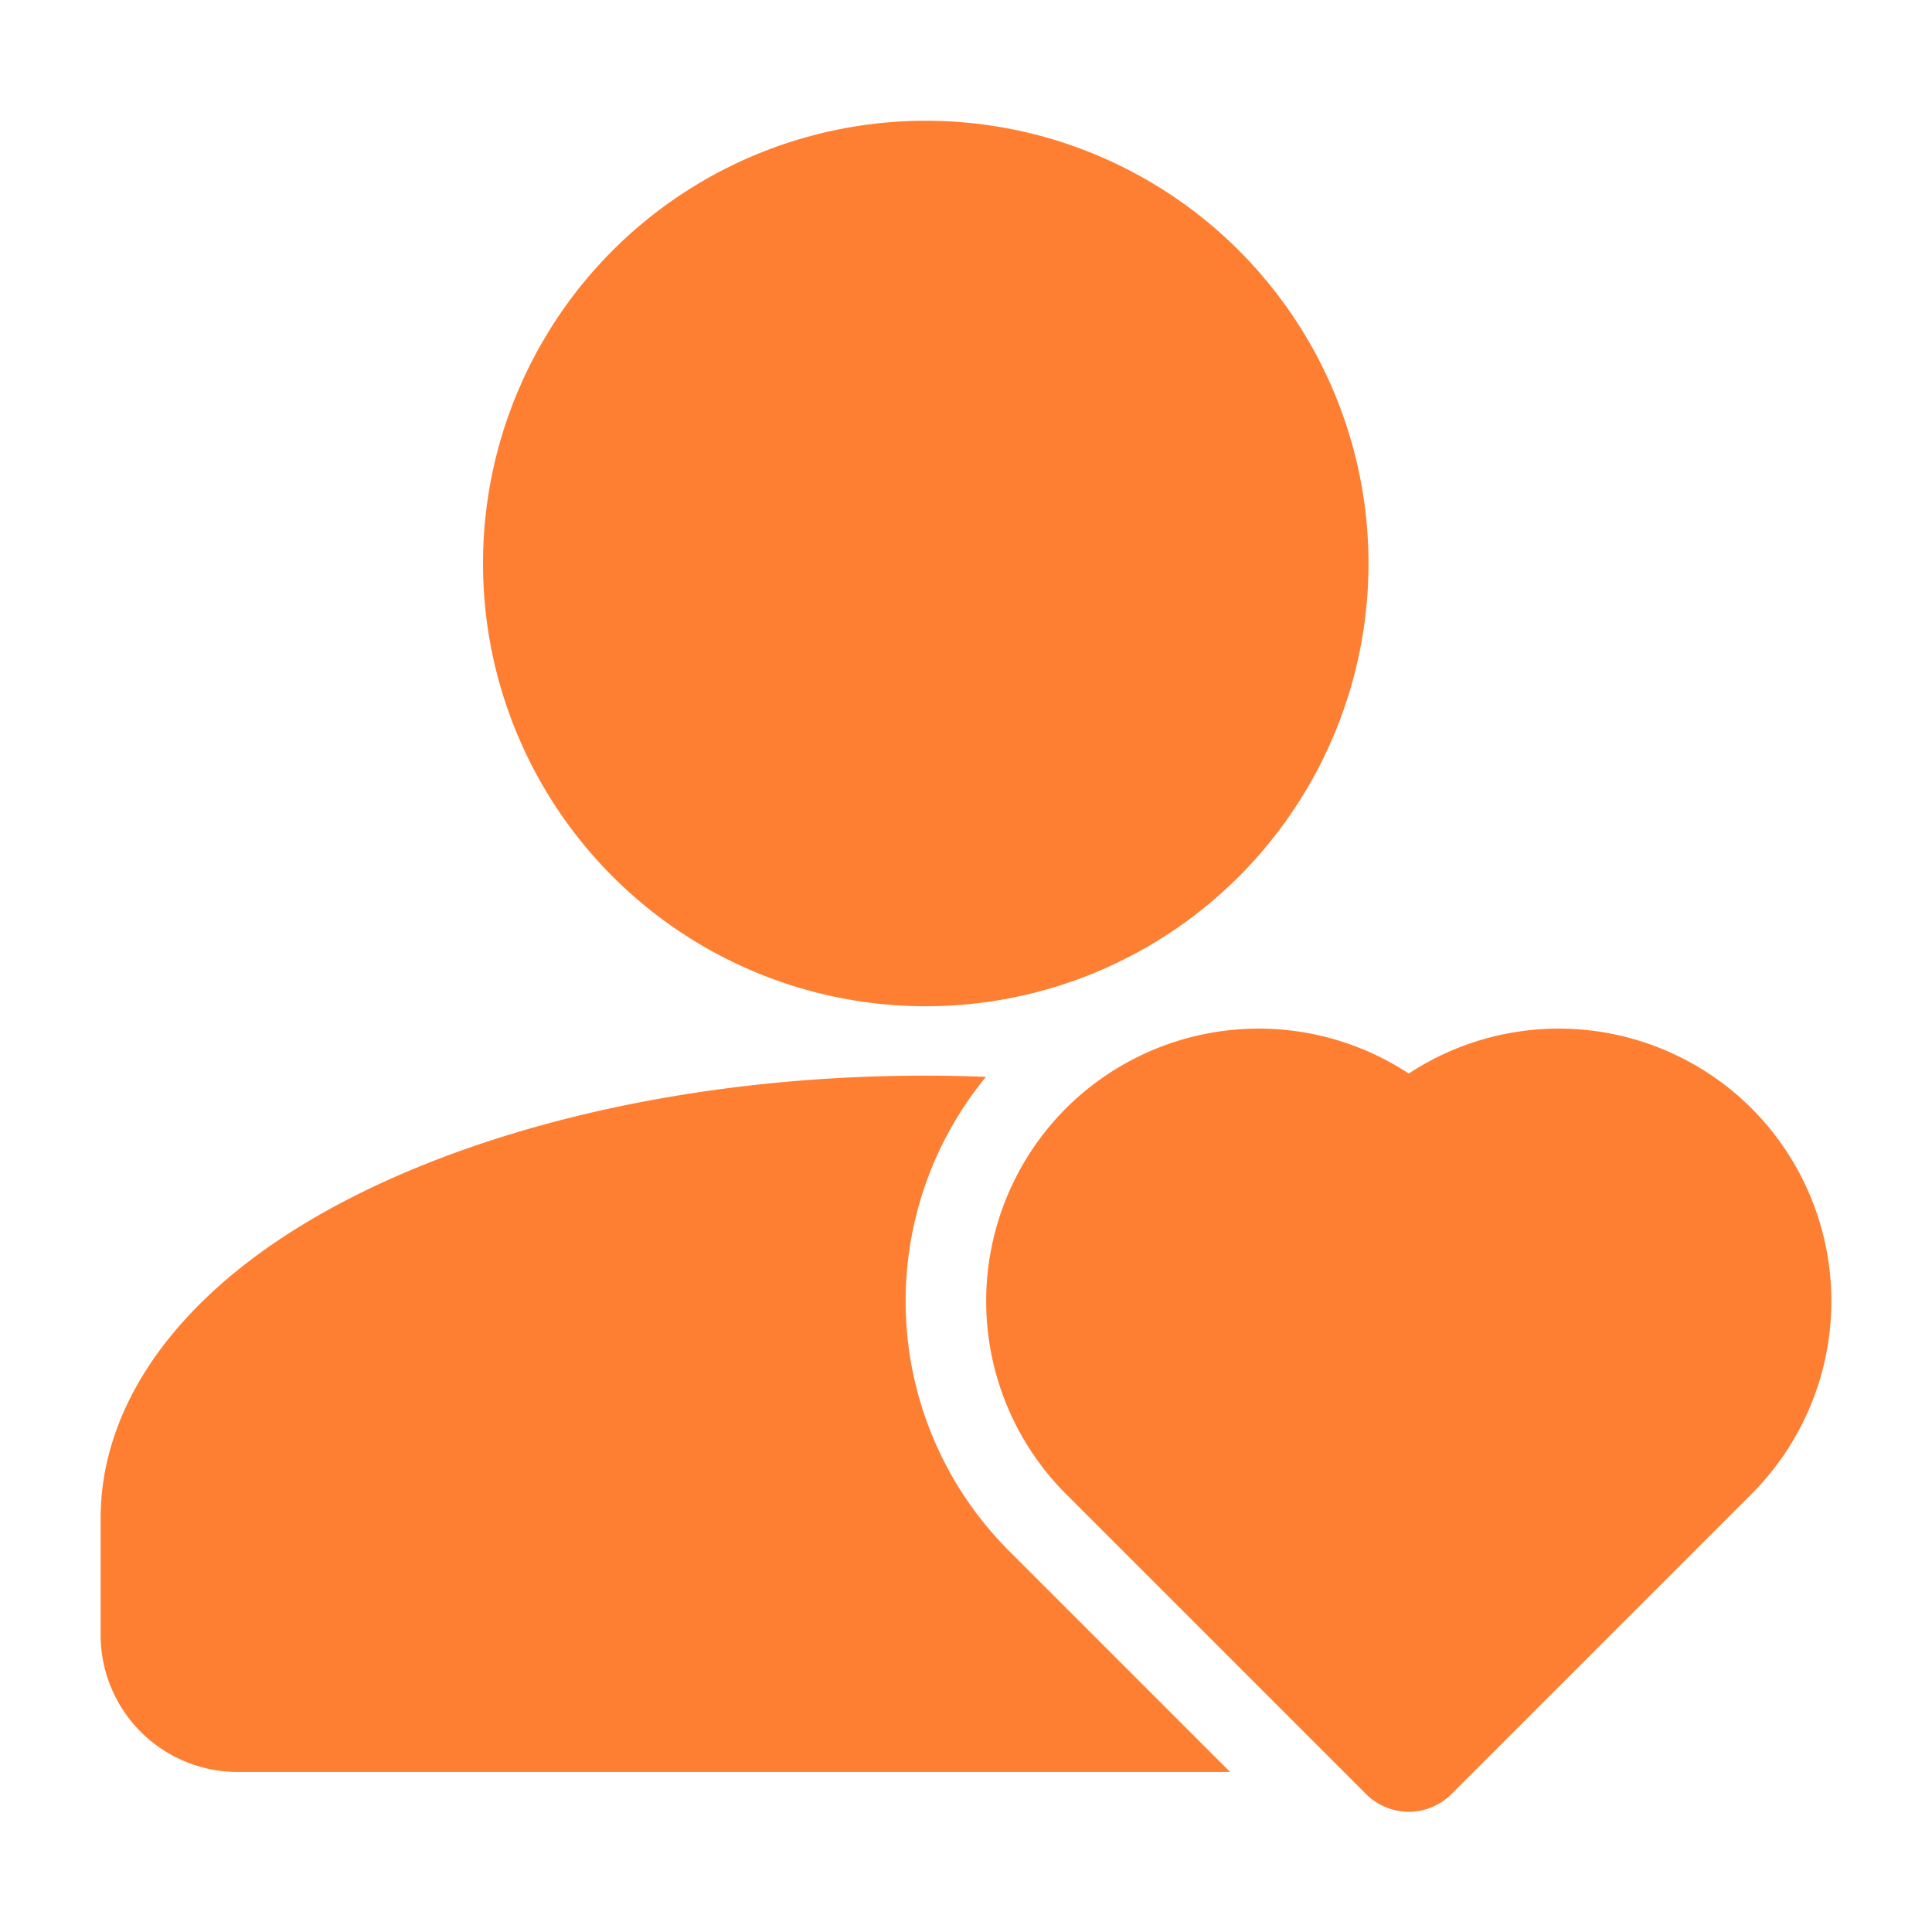
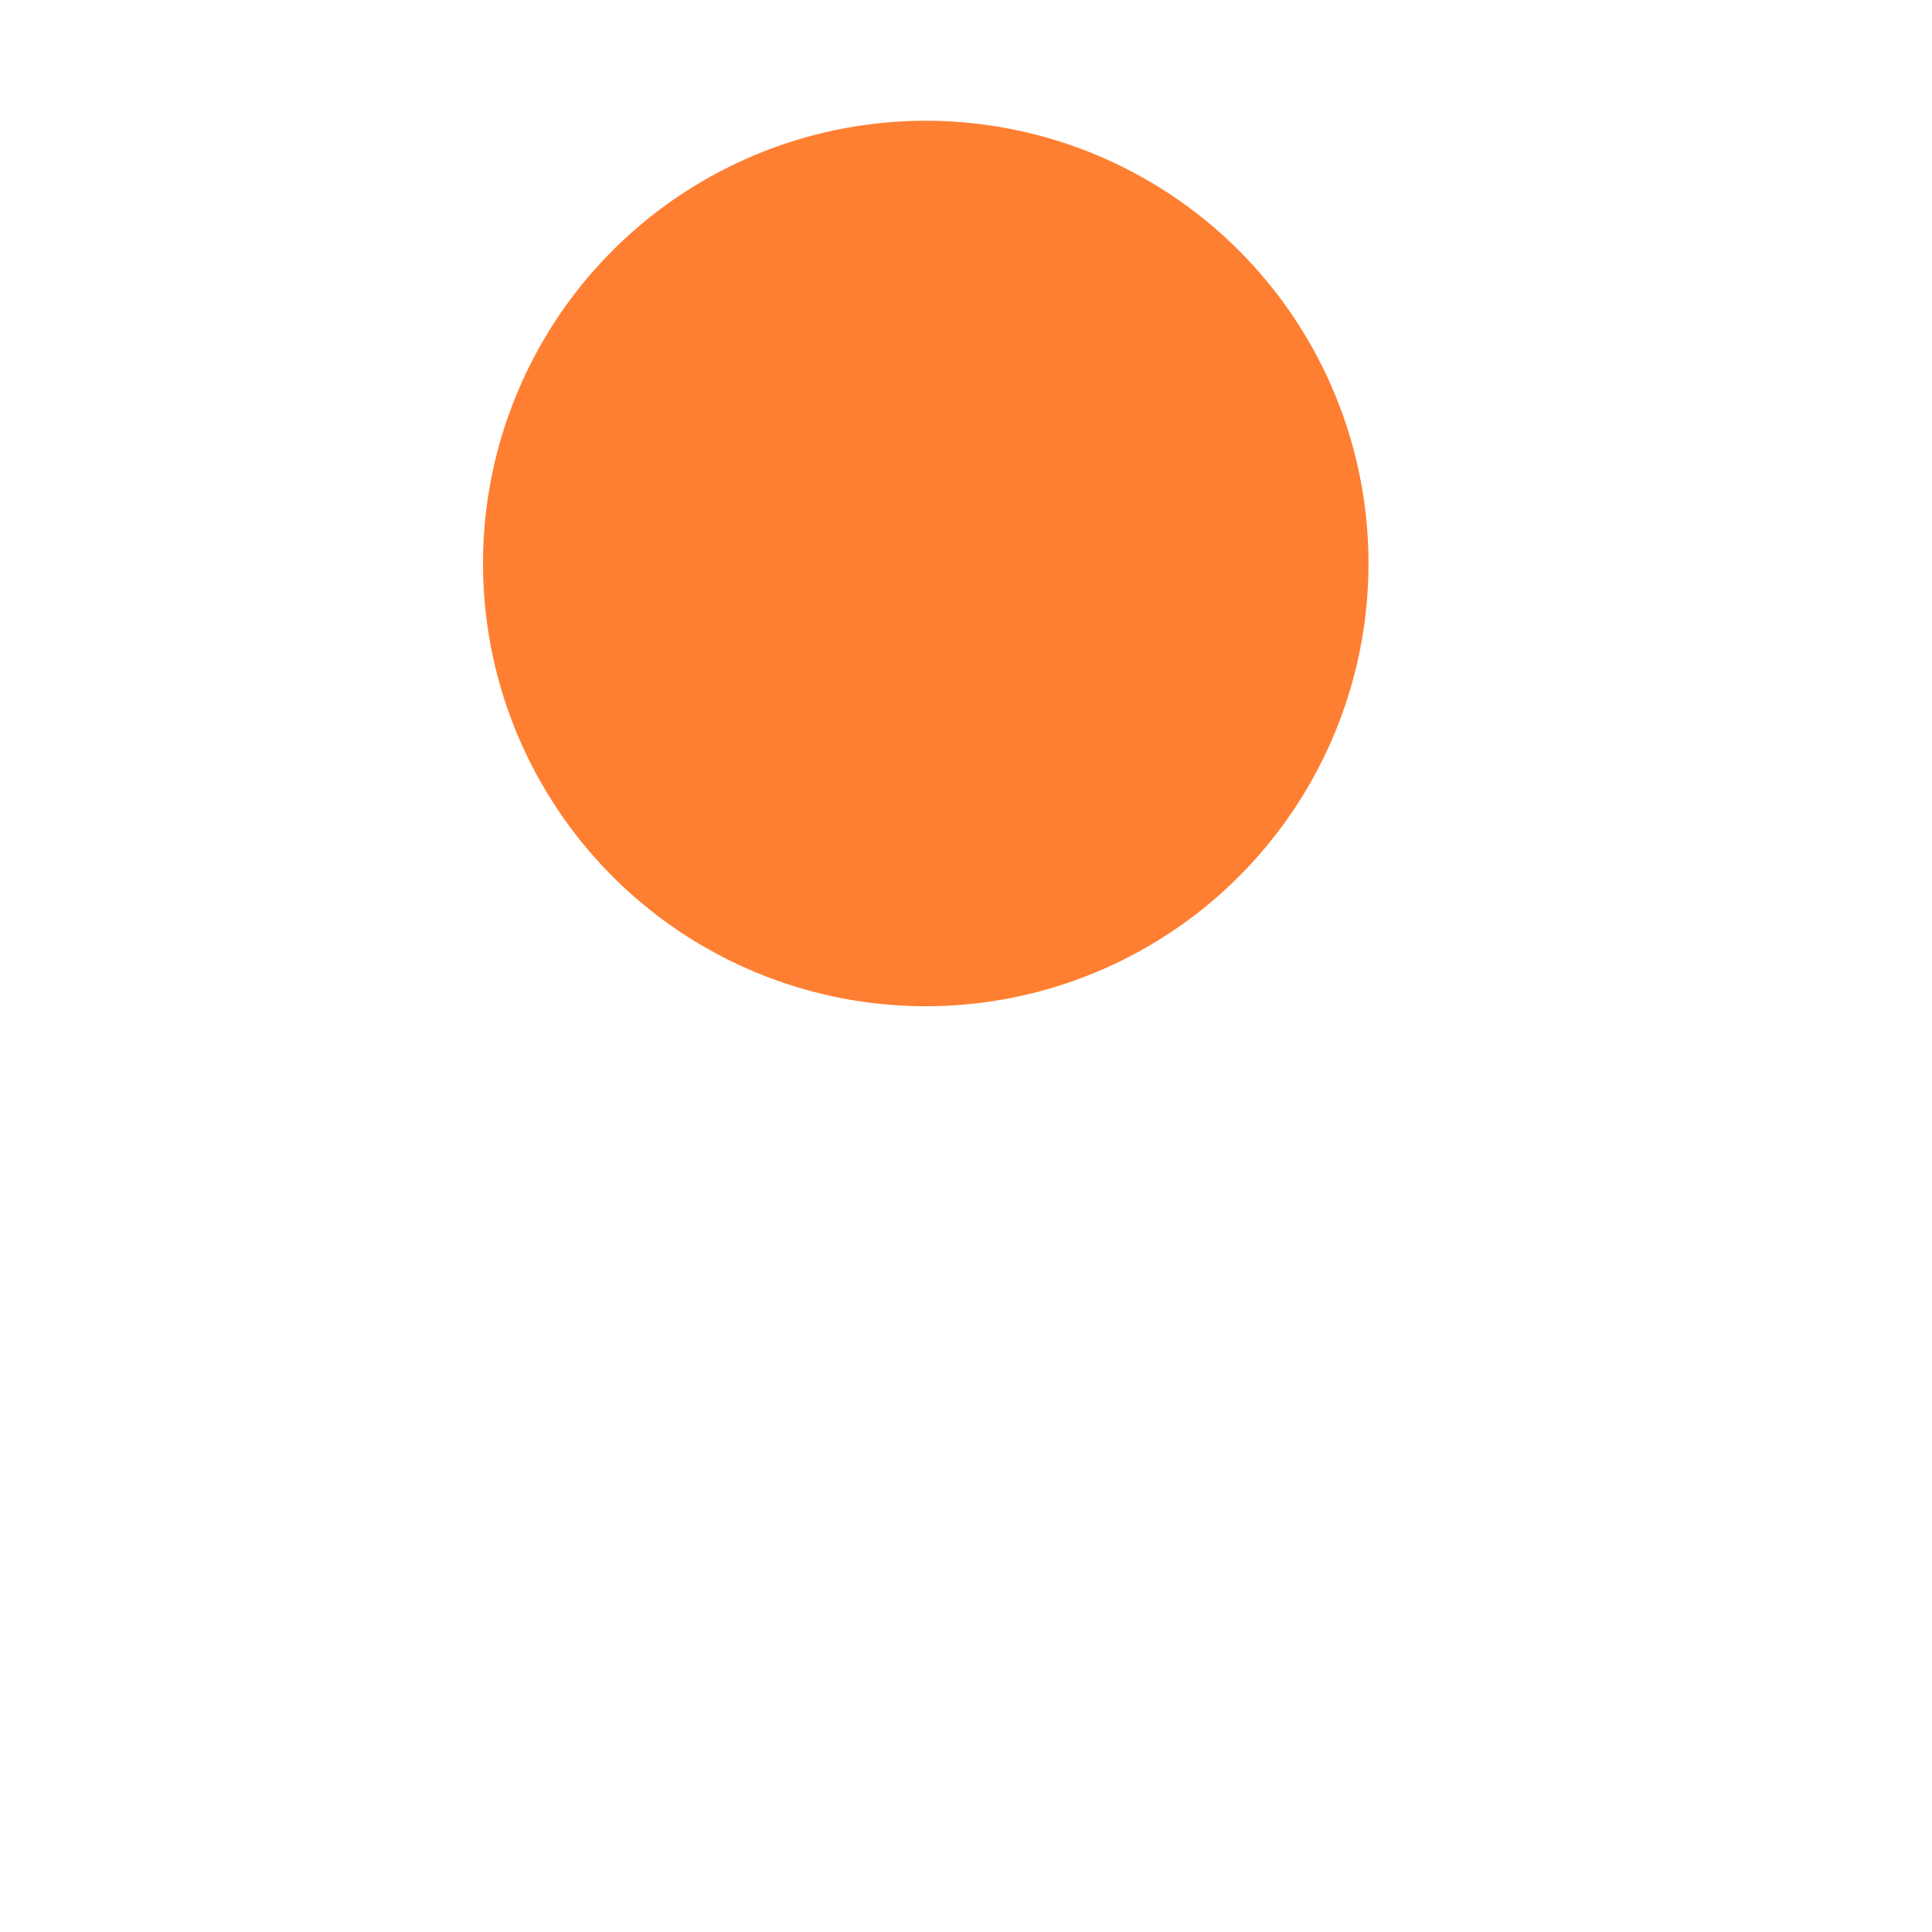
<svg xmlns="http://www.w3.org/2000/svg" version="1.1" width="24" height="24" x="0" y="0" viewBox="0 0 24 24" style="enable-background:new 0 0 512 512" xml:space="preserve" fill-rule="evenodd" class="">
  <g>
    <circle cx="11.5" cy="7" r="5.5" fill="#ff7f32" opacity="1" data-original="#000000" class="" />
-     <path d="M16.97 22.287a.75.75 0 0 0 1.06 0l3.729-3.729a3.389 3.389 0 0 0 0-4.789 3.39 3.39 0 0 0-4.259-.433 3.39 3.39 0 0 0-4.259.433 3.39 3.39 0 0 0-.015 4.774z" fill="#ff7f32" opacity="1" data-original="#000000" class="" />
-     <path d="m15.281 22.012-2.767-2.767a4.389 4.389 0 0 1-.266-5.868c-.247-.01-.496-.015-.748-.015-3.322 0-6.263.831-8.089 2.076-1.393.95-2.161 2.157-2.161 3.424v1.45a1.702 1.702 0 0 0 1.7 1.7z" fill="#ff7f32" opacity="1" data-original="#000000" class="" />
  </g>
</svg>